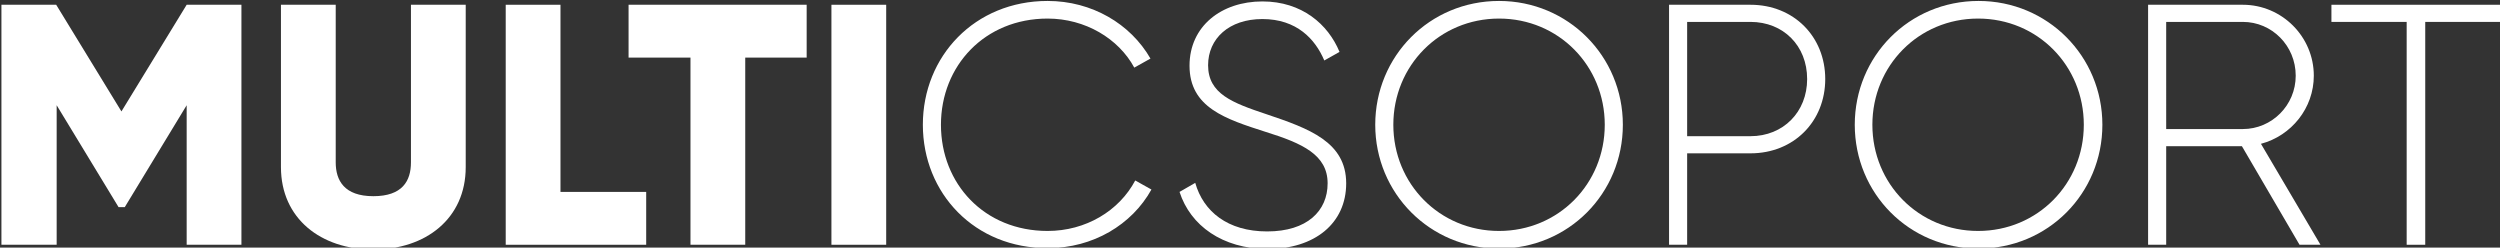
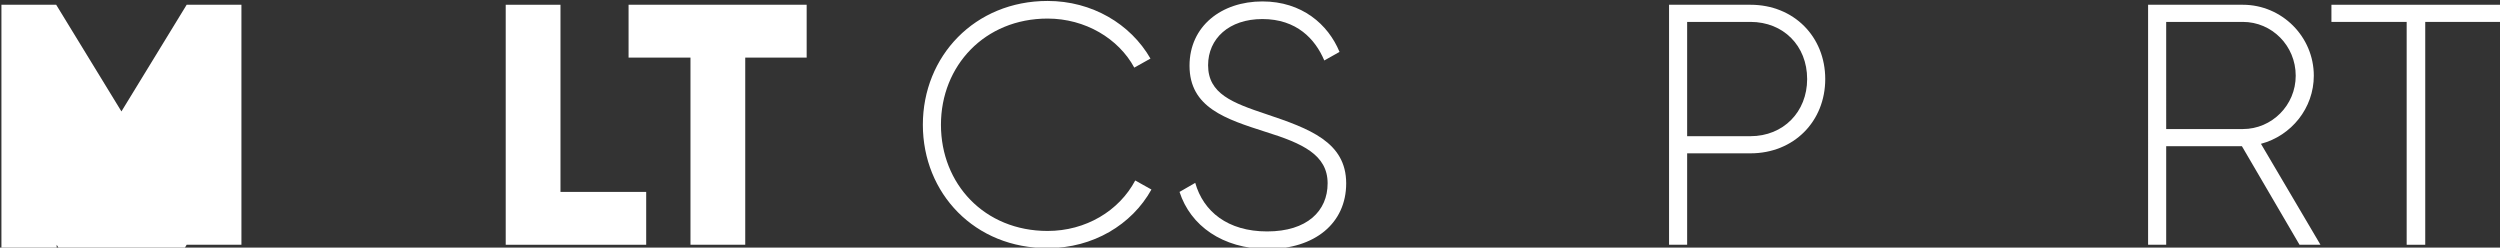
<svg xmlns="http://www.w3.org/2000/svg" version="1.1" id="Réteg_1" x="0px" y="0px" viewBox="0 0 525 52" style="enable-background:new 0 0 525 52;" xml:space="preserve">
  <rect x="0" y="0" width="525" height="52" fill="#333333" stroke="none" />
  <style type="text/css">
	.st0{fill:#FFFFFF;}
</style>
  <g>
-     <path class="st0" d="M50.7,51.4H39.2V22.1l-13,21.4h-1.3l-13-21.4v29.3H0.3V1h11.5l13.7,22.4L39.2,1h11.5V51.4z" />
-     <path class="st0" d="M59,35.1V1h11.5v33.1c0,3.8,1.8,7.1,7.9,7.1c6.1,0,7.9-3.2,7.9-7.1V1h11.5v34.1c0,10.8-8.4,17.3-19.4,17.3   C67.4,52.4,59,45.9,59,35.1z" />
+     <path class="st0" d="M50.7,51.4H39.2l-13,21.4h-1.3l-13-21.4v29.3H0.3V1h11.5l13.7,22.4L39.2,1h11.5V51.4z" />
    <path class="st0" d="M135.7,40.3v11.1h-29.5V1h11.5v39.3H135.7z" />
    <path class="st0" d="M169.5,12.1h-13v39.3H145V12.1h-13V1h37.4V12.1z" />
-     <path class="st0" d="M186.1,1v50.4h-11.5V1H186.1z" />
    <path class="st0" d="M193.8,26.2c0-14.4,10.9-26,26.2-26c9.3,0,17.4,4.8,21.6,12.1l-3.4,1.9C234.9,8.1,227.9,3.9,220,3.9   c-13.2,0-22.4,9.9-22.4,22.3s9.1,22.3,22.4,22.3c8,0,15-4.2,18.4-10.6l3.4,1.9c-4.1,7.4-12.3,12.3-21.7,12.3   C204.7,52.2,193.8,40.6,193.8,26.2z" />
    <path class="st0" d="M247.7,40.3l3.3-1.9c1.7,6,6.8,10.2,15.1,10.2c8.4,0,12.7-4.3,12.7-10.1c0-6-5.3-8.4-13-10.8   c-8.4-2.7-16-5.1-16-13.9c0-8.3,6.7-13.5,15.3-13.5c8.3,0,13.8,4.8,16.2,10.6l-3.2,1.8c-1.9-4.5-5.8-8.7-13-8.7   c-7,0-11.4,4.1-11.4,9.7c0,6,5.1,7.9,12.3,10.3c8.9,3,16.7,5.8,16.7,14.5c0,8.4-6.6,13.8-16.6,13.8C256.7,52.2,250,47.4,247.7,40.3   z" />
-     <path class="st0" d="M288.8,26.2c0-14.4,11.4-26,26-26c14.5,0,26,11.6,26,26s-11.4,26-26,26C300.3,52.2,288.8,40.6,288.8,26.2z    M337,26.2c0-12.4-9.7-22.3-22.2-22.3s-22.2,9.9-22.2,22.3s9.7,22.3,22.2,22.3S337,38.6,337,26.2z" />
    <path class="st0" d="M383.3,16.6c0,8.9-6.6,15.6-15.7,15.6h-13.3v19.2h-3.8V1h17.1C376.7,1,383.3,7.7,383.3,16.6z M379.5,16.6   c0-7-5-12-11.9-12h-13.3v24h13.3C374.5,28.6,379.5,23.5,379.5,16.6z" />
-     <path class="st0" d="M389.5,26.2c0-14.4,11.4-26,26-26c14.5,0,26,11.6,26,26s-11.4,26-26,26C400.9,52.2,389.5,40.6,389.5,26.2z    M437.6,26.2c0-12.4-9.7-22.3-22.2-22.3s-22.2,9.9-22.2,22.3s9.7,22.3,22.2,22.3S437.6,38.6,437.6,26.2z" />
    <path class="st0" d="M470.8,30.7h-15.9v20.7h-3.8V1H471c8.2,0,14.9,6.7,14.9,14.9c0,6.8-4.7,12.6-11.1,14.3l12.5,21.2h-4.4   L470.8,30.7z M454.9,27.1H471c6.1,0,11.1-5,11.1-11.2c0-6.3-5-11.3-11.1-11.3h-16.1V27.1z" />
    <path class="st0" d="M525.1,4.6h-15.8v46.8h-3.9V4.6h-15.8V1h35.6V4.6z" />
  </g>
</svg>